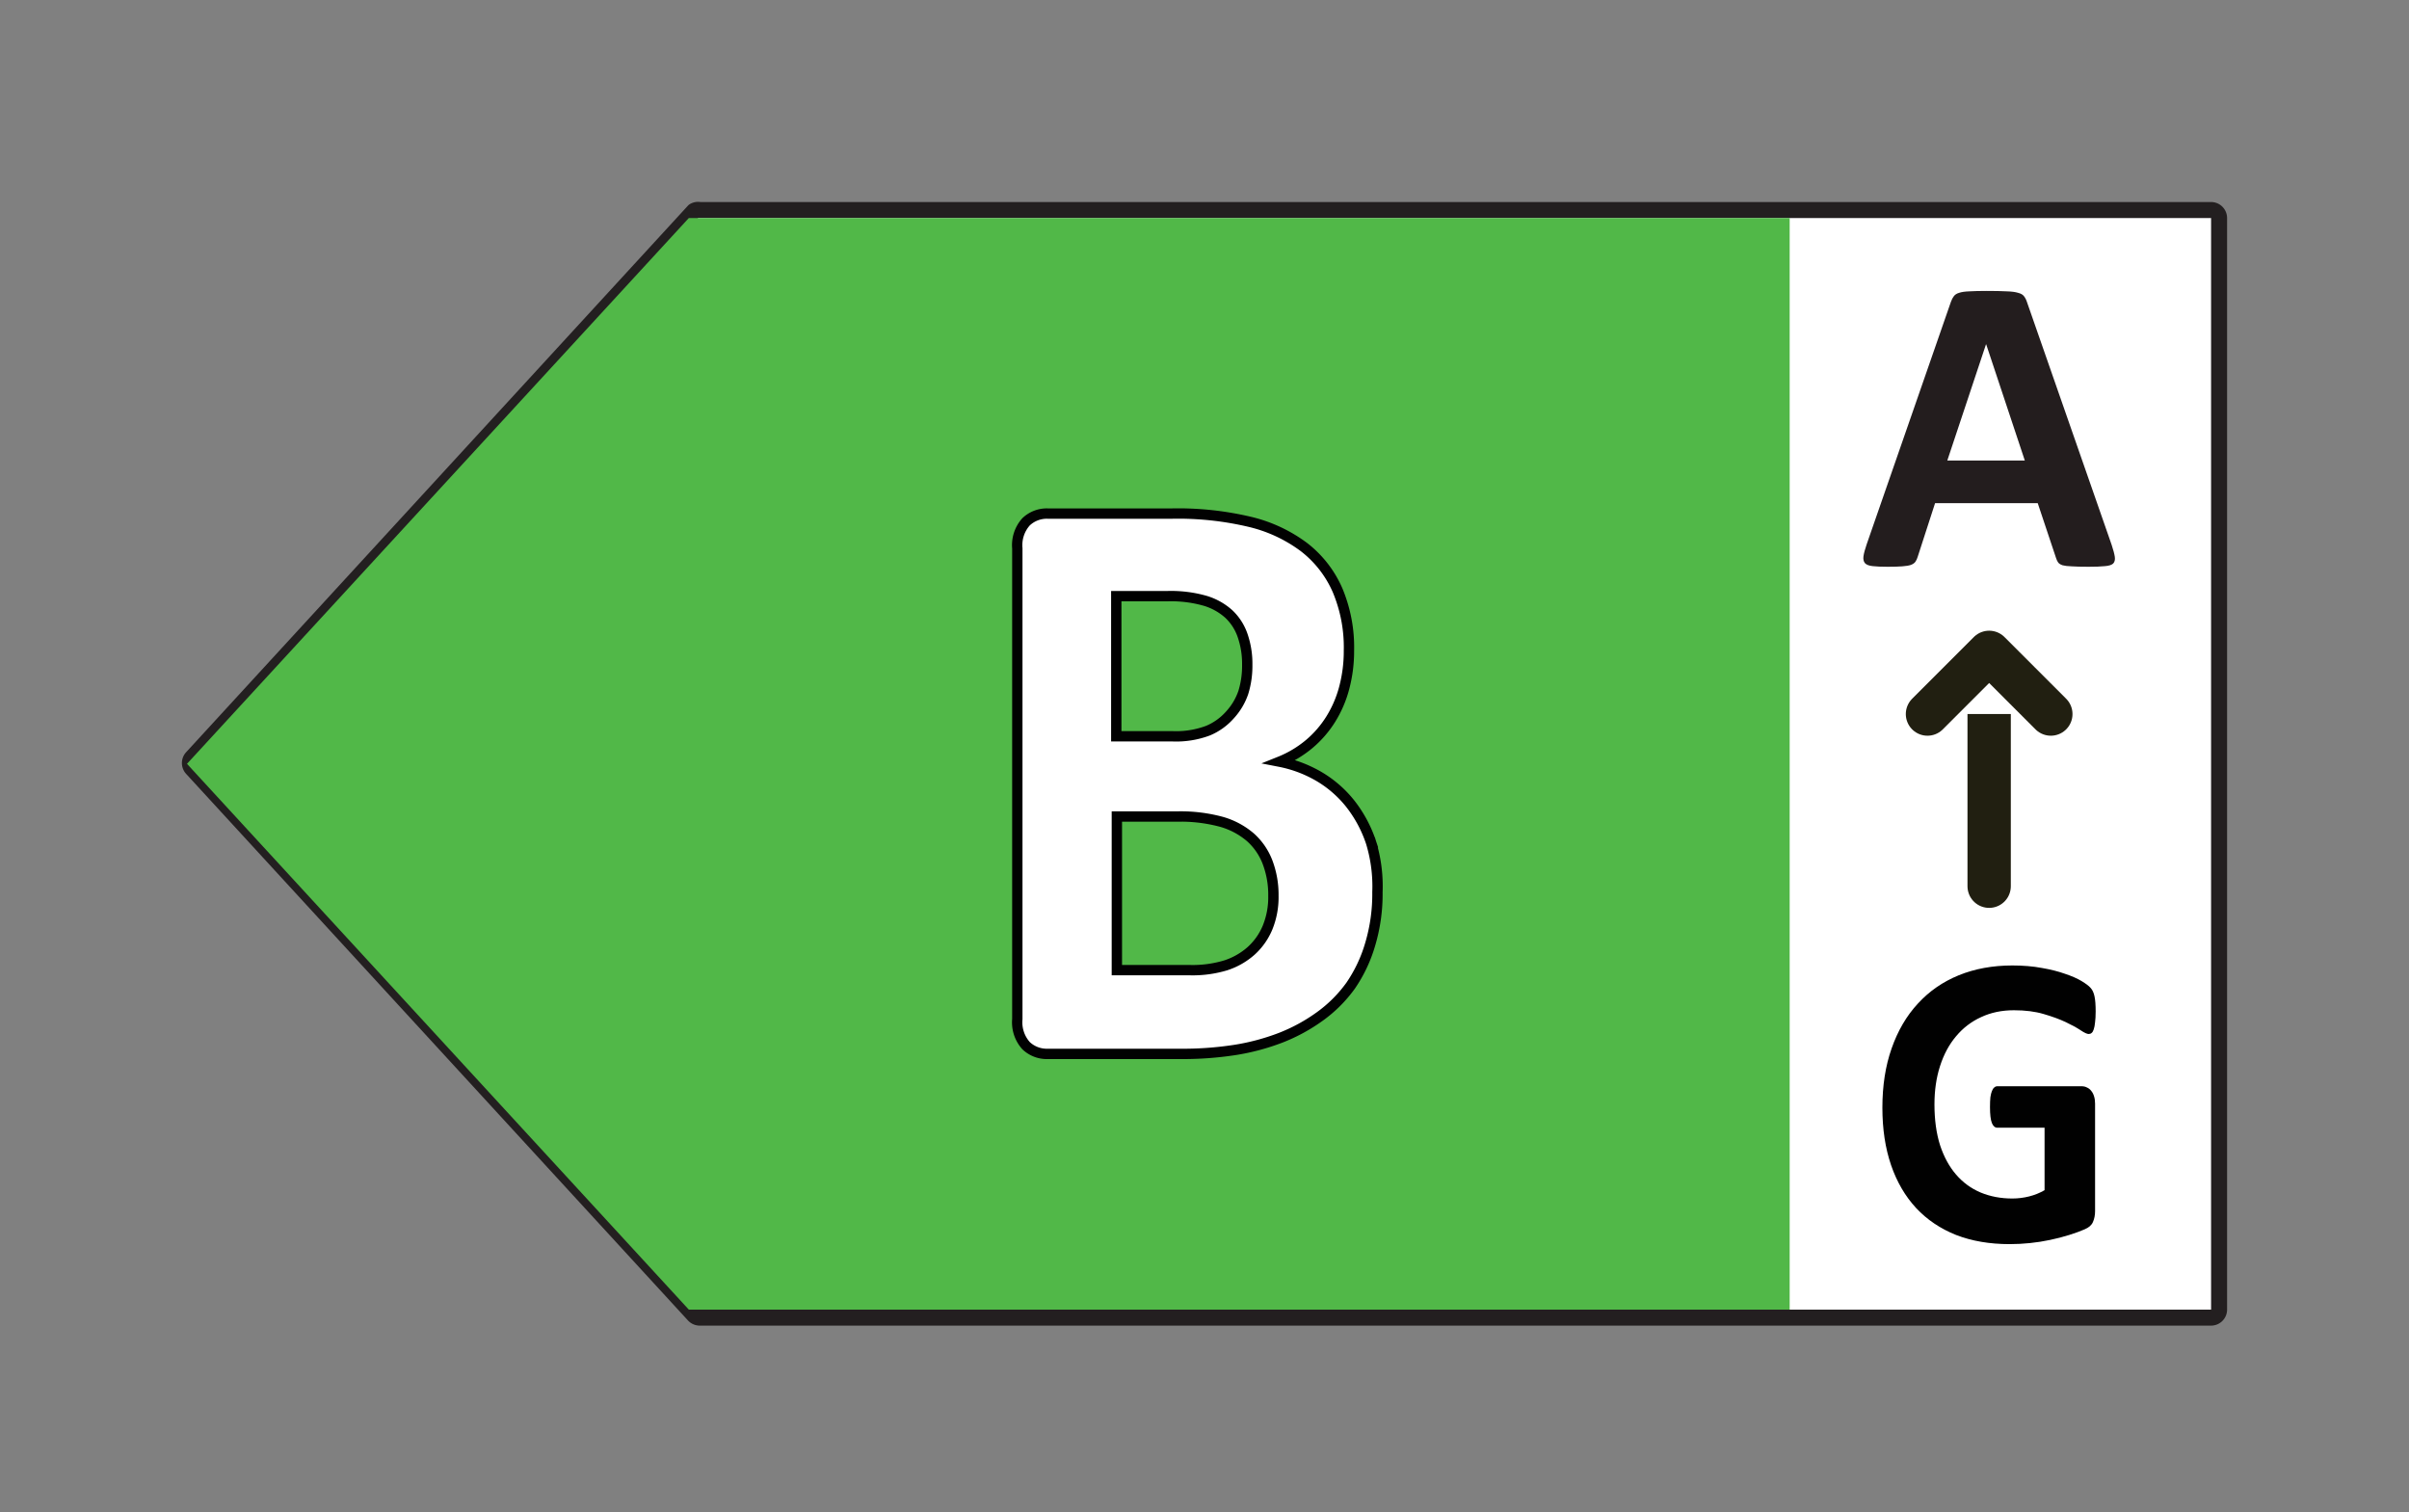
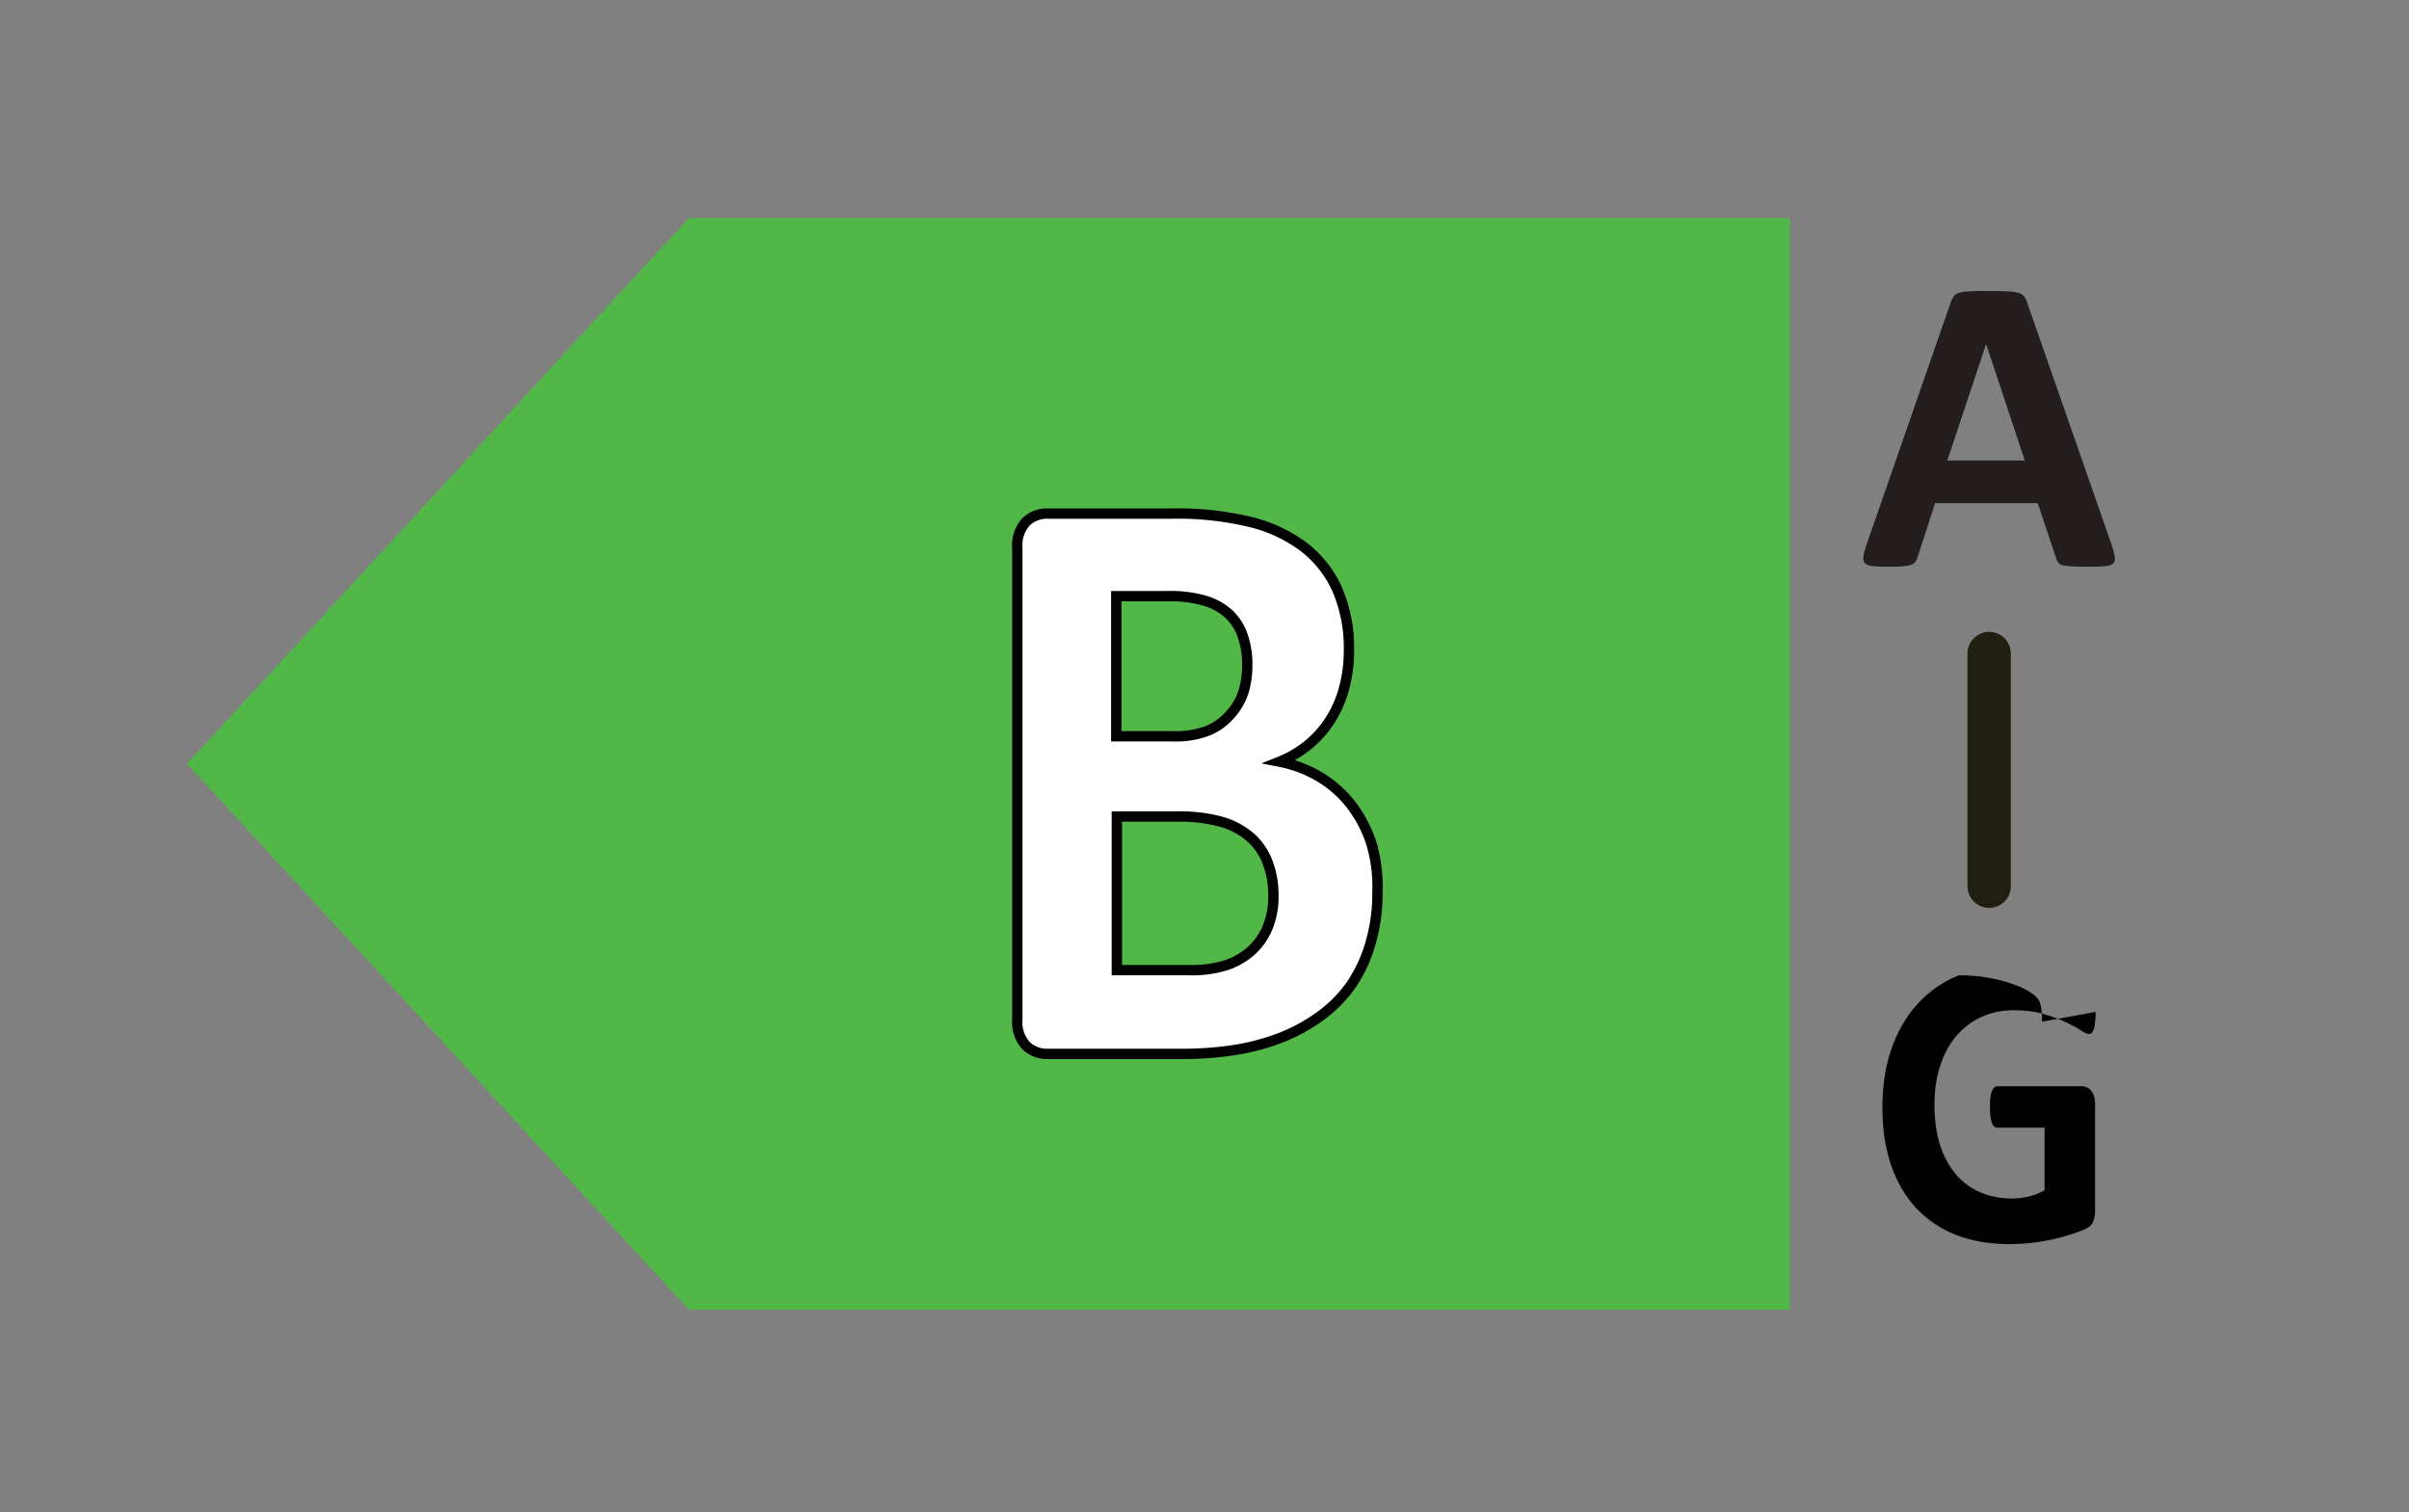
<svg xmlns="http://www.w3.org/2000/svg" version="1.1" viewBox="0 0 123.42 77.48">
  <rect x="0" y="0" width="123.42" height="77.48" fill="#808080" stroke="none" />
  <defs>
    <style>.cls-6{fill:#fff;stroke-linejoin:round;stroke:#211f11;stroke-linecap:round;stroke-width:2.22px}</style>
  </defs>
-   <path fill="#fff" stroke="#231f20" stroke-linejoin="round" stroke-width=".82" d="M35.85 10.76h77.43a.41.41 0 0 1 .41.41v55.92a.41.41 0 0 1-.41.41H35.85a.41.41 0 0 1-.3-.13l-25.71-28a.41.41 0 0 1 0-.56l25.71-28a.41.41 0 0 1 .3-.05Z" />
  <path fill="#51b848" d="M35.29 11.17h56.4v55.92h-56.4L9.58 39.13l25.71-27.96z" />
  <path fill="#fff" stroke="#010101" stroke-miterlimit="10" stroke-width=".53" d="M64.94 47.52a3.33 3.33 0 0 1-.85 1.2 3.67 3.67 0 0 1-1.28.73 5.85 5.85 0 0 1-1.83.25h-3.76v-7.87h3.08a8 8 0 0 1 2.31.28 3.93 3.93 0 0 1 1.46.79 3.28 3.28 0 0 1 .87 1.27 4.72 4.72 0 0 1 .3 1.72 4.12 4.12 0 0 1-.3 1.63ZM63.7 35.47a3.26 3.26 0 0 1-.7 1.17 3.09 3.09 0 0 1-1.11.79 4.64 4.64 0 0 1-1.8.29h-2.9v-7.18h2.63a6.36 6.36 0 0 1 1.93.24 3.17 3.17 0 0 1 1.2.67 2.72 2.72 0 0 1 .71 1.1 4.43 4.43 0 0 1 .24 1.5 4.63 4.63 0 0 1-.2 1.42Zm6.54 7.68a6.56 6.56 0 0 0-1.08-2 5.82 5.82 0 0 0-1.6-1.38 6.43 6.43 0 0 0-2-.75 5.62 5.62 0 0 0 1.51-.9 5.42 5.42 0 0 0 1.11-1.28 5.86 5.86 0 0 0 .69-1.61 7.33 7.33 0 0 0 .24-1.89 7.55 7.55 0 0 0-.59-3.12 5.63 5.63 0 0 0-1.71-2.19 7.54 7.54 0 0 0-2.75-1.29 15.93 15.93 0 0 0-4-.43h-6.39a1.54 1.54 0 0 0-1.1.42 1.79 1.79 0 0 0-.45 1.36v24.12a1.79 1.79 0 0 0 .45 1.36 1.54 1.54 0 0 0 1.1.42h6.79a17.56 17.56 0 0 0 2.8-.2 11.53 11.53 0 0 0 2.36-.63 9 9 0 0 0 2-1.09 6.91 6.91 0 0 0 1.58-1.58 7.4 7.4 0 0 0 1-2.12 9 9 0 0 0 .37-2.67 7.69 7.69 0 0 0-.33-2.55Z" />
  <g transform="translate(95.19 28.97)">
    <path fill="#231d1e" d="M12.995-1.06q.13.39.163.616.032.228-.087.347-.12.108-.422.13-.303.032-.833.032-.552 0-.866-.022-.303-.01-.465-.054-.162-.054-.227-.14-.065-.087-.109-.228l-.94-2.813h-5.26L3.062-.454q-.043.151-.119.26-.065.097-.227.162-.152.054-.444.075-.281.022-.746.022-.498 0-.78-.033Q.467 0 .358-.119.25-.249.281-.476q.033-.227.163-.606L4.76-13.504q.065-.184.151-.292.087-.119.27-.173.196-.065.531-.076.336-.021.887-.021.639 0 1.017.021.38.011.585.076.216.054.303.173.097.12.162.325zM6.568-11.33h-.01L4.576-5.378h3.971z" />
  </g>
  <path d="M101.91 45.4V33.48" class="cls-6" />
-   <path d="m105.07 36.58-3.16-3.16-3.16 3.16" class="cls-6" />
  <g transform="matrix(1 0 0 1.08 95.72 63.5)">
-     <path fill="#010101" d="M11.646-10.797q0 .287-.03.494-.02.208-.069.336-.04.119-.108.168-.06.05-.149.05-.128 0-.414-.178-.287-.178-.761-.386-.474-.207-1.136-.385-.652-.178-1.521-.178-.929 0-1.68.326-.75.316-1.284.91-.533.582-.82 1.412-.286.82-.286 1.817 0 1.097.287 1.936.296.83.82 1.393.523.563 1.254.85.74.286 1.63.286.434 0 .86-.099.424-.099.79-.296v-2.963h-2.42q-.178 0-.277-.218-.099-.227-.099-.76 0-.277.02-.465.03-.187.079-.296.05-.118.118-.168.07-.06.158-.06h4.317q.158 0 .277.06.128.05.217.158.099.109.148.267.05.148.05.346v5.087q0 .296-.11.523-.098.218-.424.346-.316.128-.79.267-.474.138-.988.237-.504.099-1.027.148-.514.05-1.037.05-1.532 0-2.747-.435Q3.29-.662 2.45-1.492q-.84-.84-1.284-2.034Q.72-4.732.72-6.253q0-1.57.474-2.815.474-1.254 1.344-2.124.869-.879 2.094-1.343Q5.867-13 7.379-13q.83 0 1.511.118.682.109 1.185.277.514.158.85.345.336.188.464.326.139.139.198.396.06.247.06.74z" />
+     <path fill="#010101" d="M11.646-10.797q0 .287-.03.494-.02.208-.069.336-.04.119-.108.168-.06.05-.149.05-.128 0-.414-.178-.287-.178-.761-.386-.474-.207-1.136-.385-.652-.178-1.521-.178-.929 0-1.68.326-.75.316-1.284.91-.533.582-.82 1.412-.286.82-.286 1.817 0 1.097.287 1.936.296.83.82 1.393.523.563 1.254.85.74.286 1.63.286.434 0 .86-.099.424-.099.79-.296v-2.963h-2.42q-.178 0-.277-.218-.099-.227-.099-.76 0-.277.02-.465.03-.187.079-.296.05-.118.118-.168.07-.06.158-.06h4.317q.158 0 .277.06.128.05.217.158.099.109.148.267.05.148.05.346v5.087q0 .296-.11.523-.098.218-.424.346-.316.128-.79.267-.474.138-.988.237-.504.099-1.027.148-.514.05-1.037.05-1.532 0-2.747-.435Q3.29-.662 2.45-1.492q-.84-.84-1.284-2.034Q.72-4.732.72-6.253q0-1.57.474-2.815.474-1.254 1.344-2.124.869-.879 2.094-1.343q.83 0 1.511.118.682.109 1.185.277.514.158.85.345.336.188.464.326.139.139.198.396.06.247.06.74z" />
  </g>
</svg>